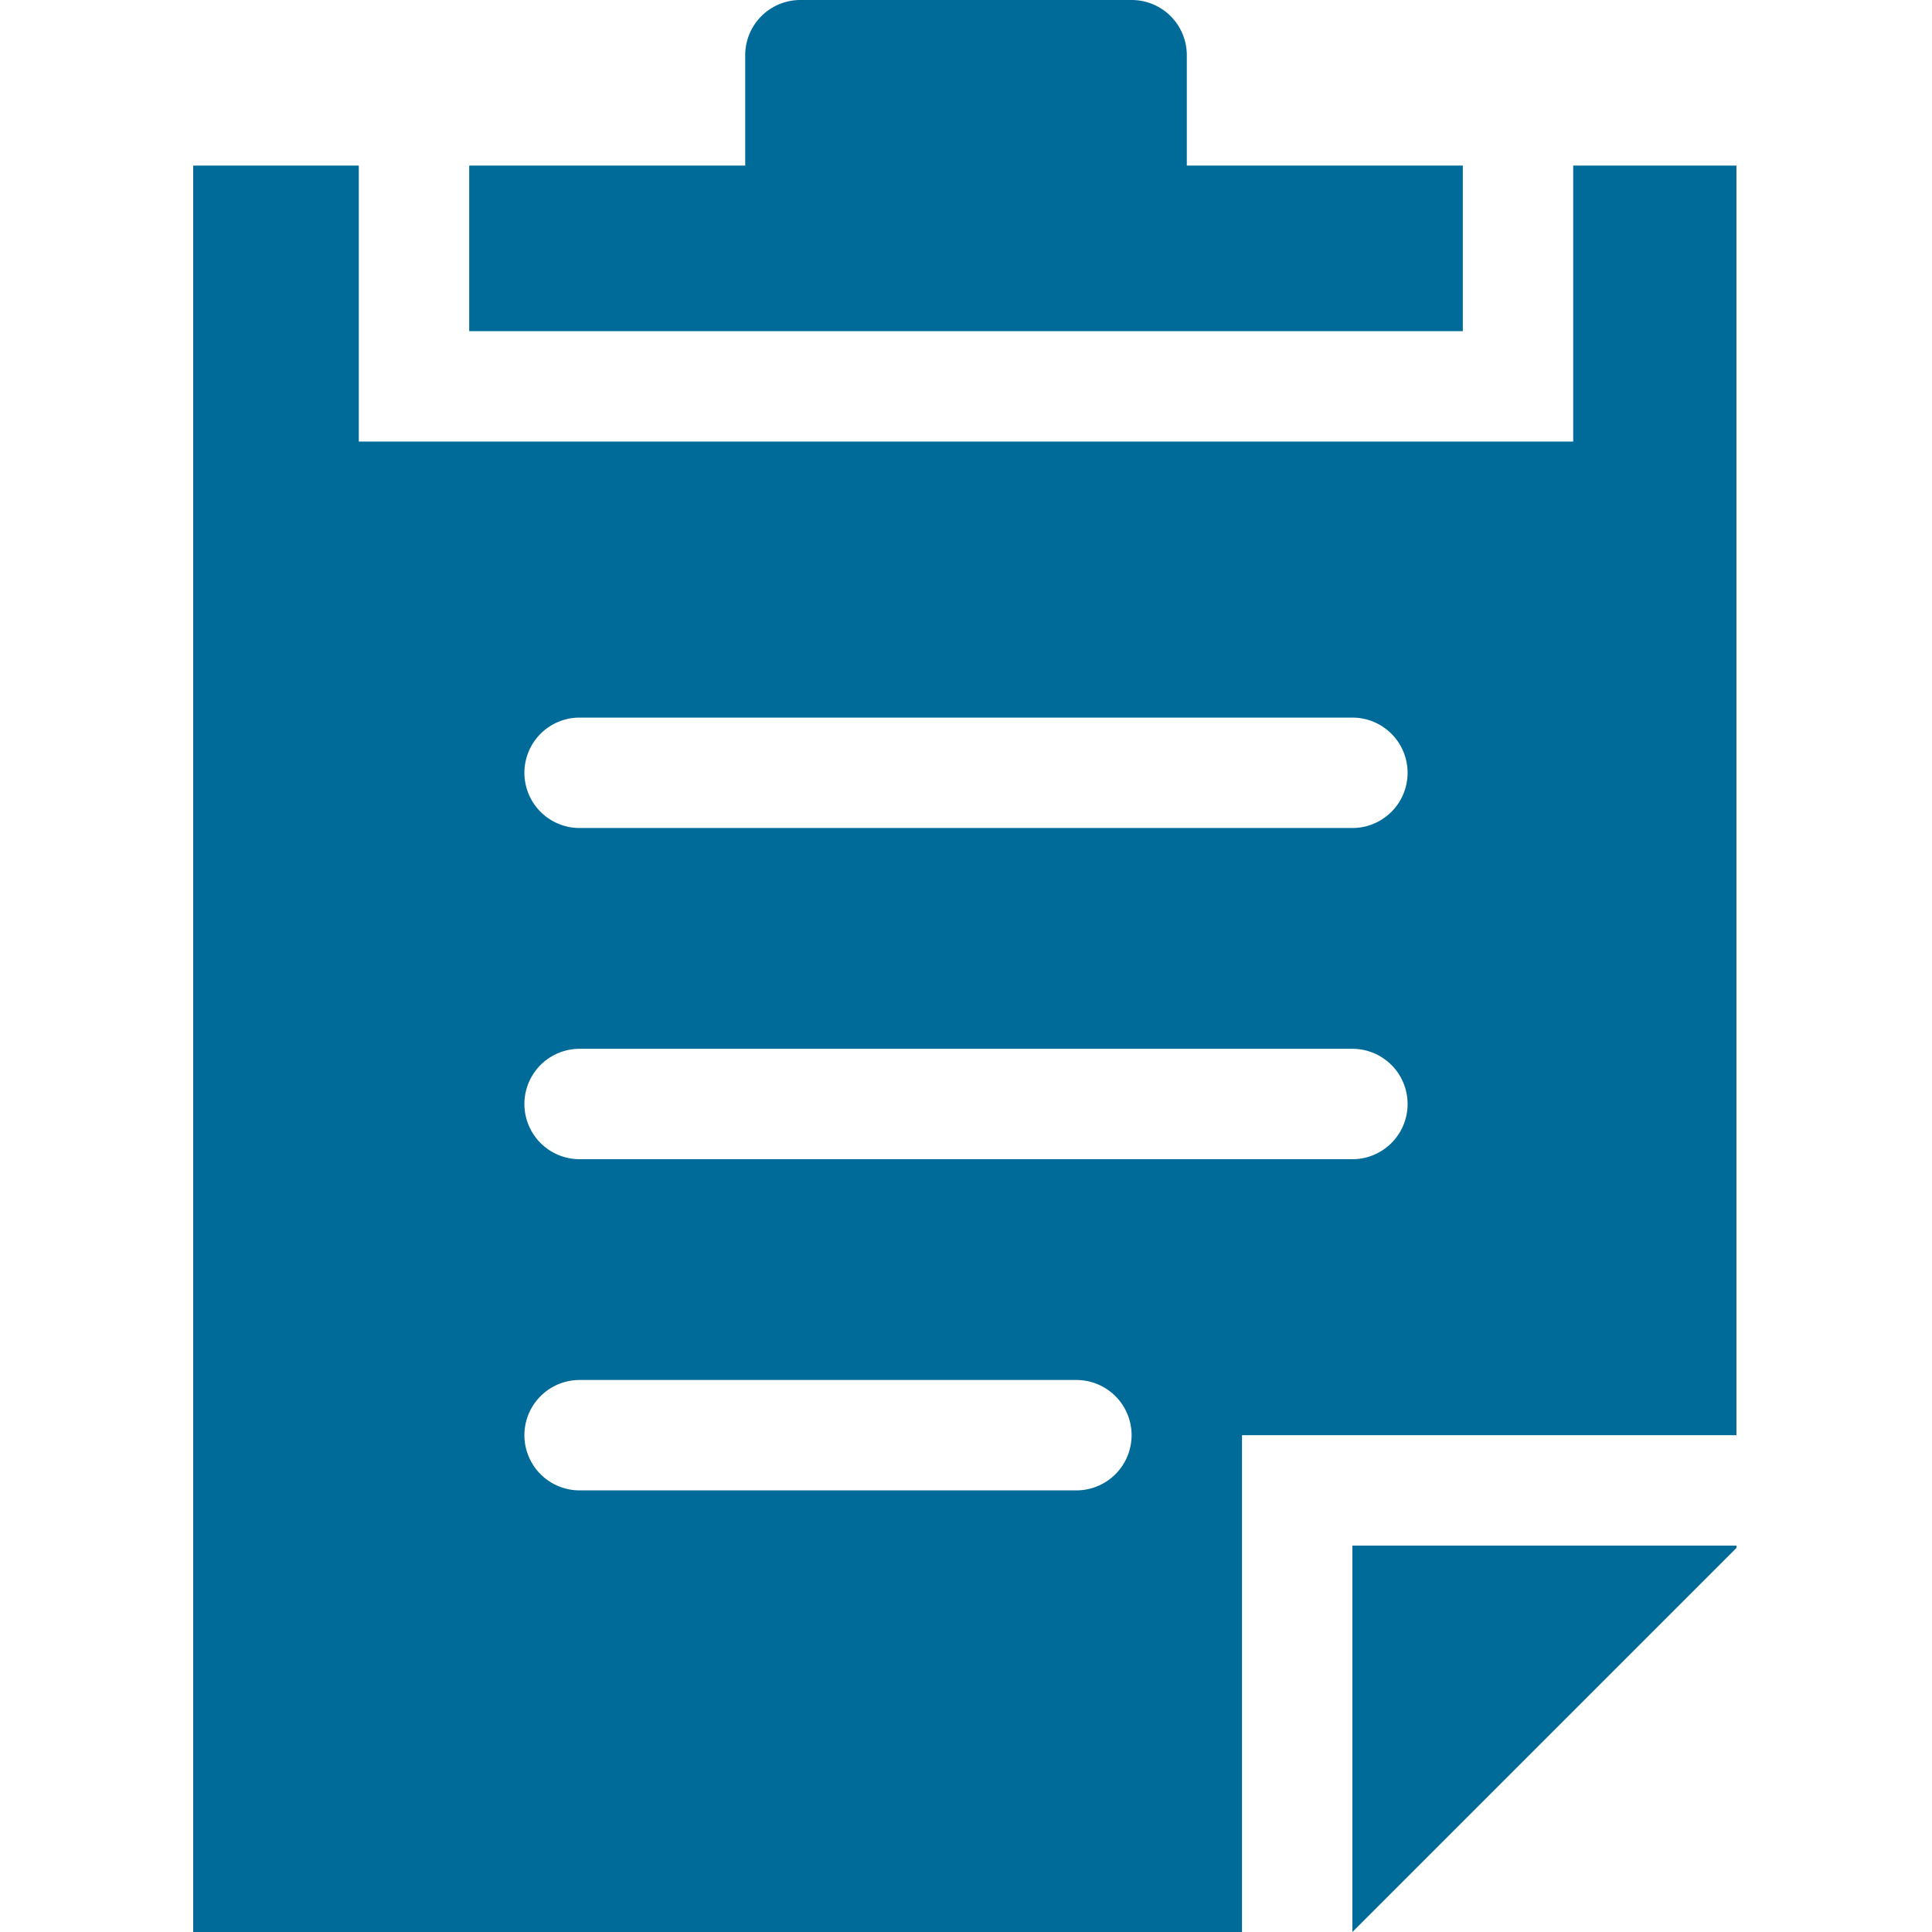
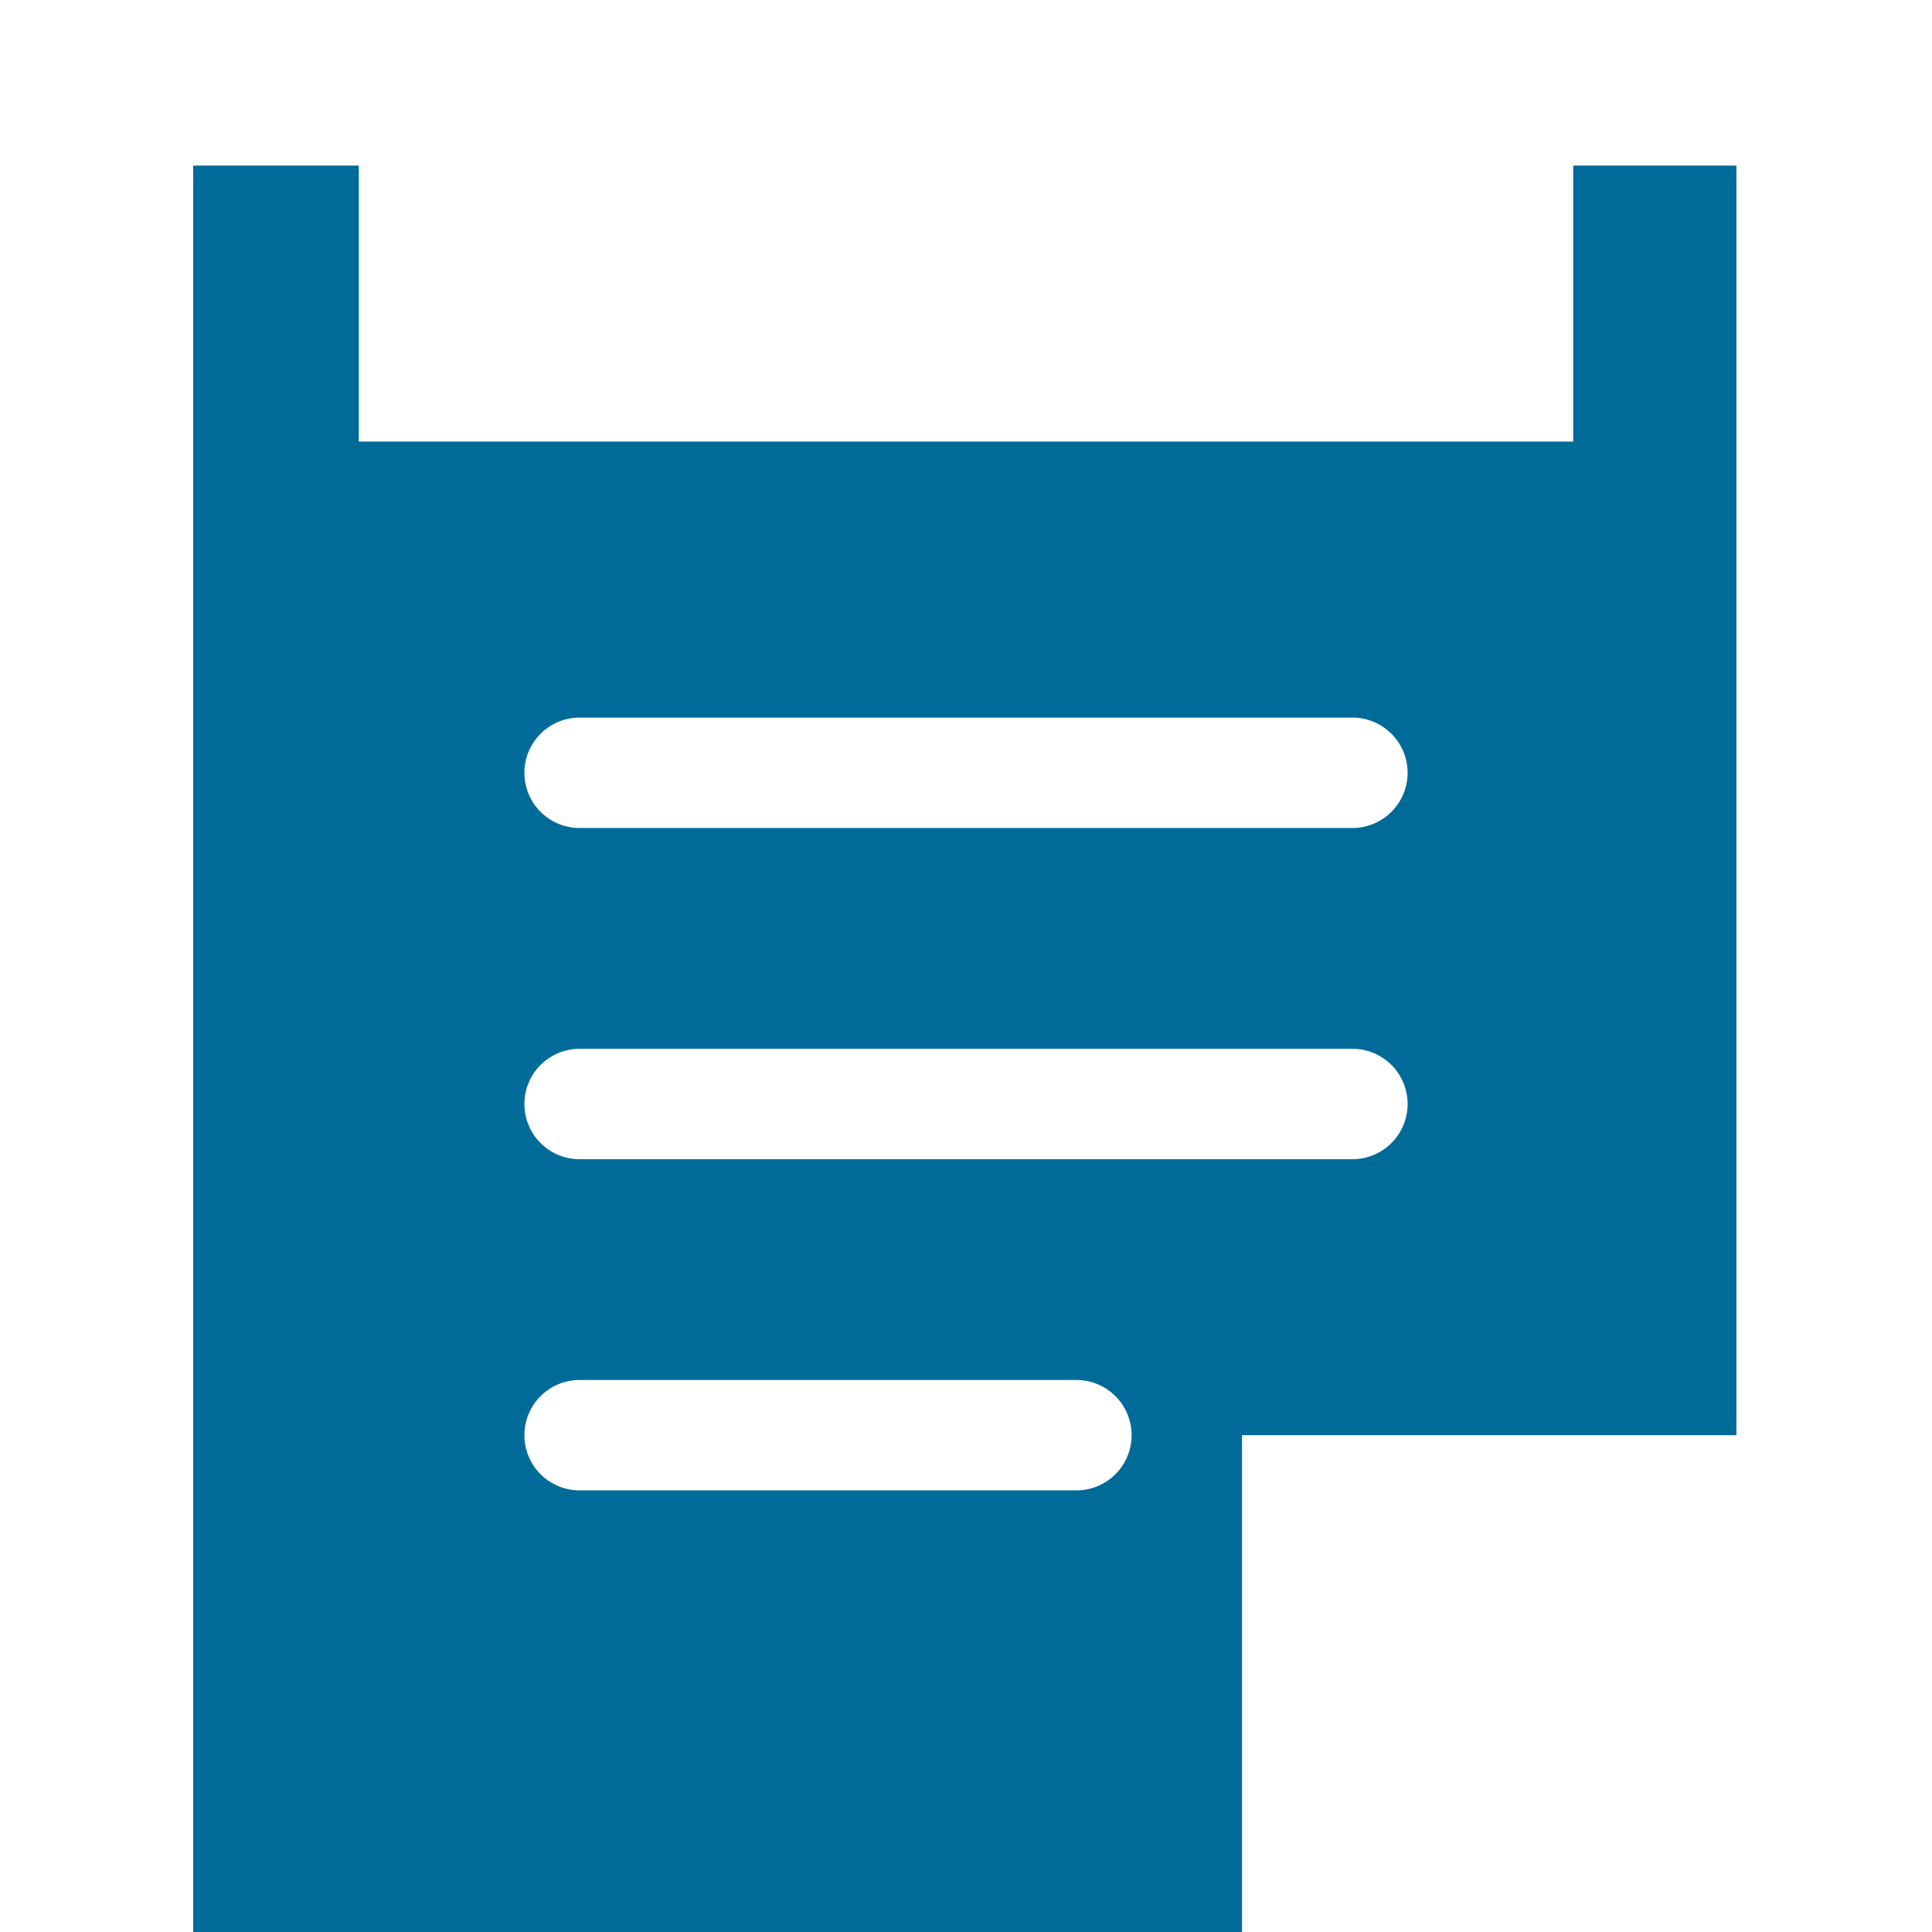
<svg xmlns="http://www.w3.org/2000/svg" width="100" height="100" viewBox="0 0 100 100">
  <defs>
    <clipPath id="clip-path">
      <rect id="長方形_756" data-name="長方形 756" width="79.878" height="100" fill="#006b99" />
    </clipPath>
  </defs>
  <g id="point-stability5" transform="translate(-701 -1324)">
    <g id="グループ_1554" data-name="グループ 1554" transform="translate(711 1324)">
      <g id="グループ_1548" data-name="グループ 1548" clip-path="url(#clip-path)">
        <path id="パス_6677" data-name="パス 6677" d="M71.429,6V20.286H8.571V6H0V97.429H54.286V71.714H80V6ZM45.714,74.571H20a2.857,2.857,0,1,1,0-5.714H45.714a2.857,2.857,0,1,1,0,5.714M60,57.429H20a2.857,2.857,0,1,1,0-5.714H60a2.857,2.857,0,1,1,0,5.714m0-17.143H20a2.857,2.857,0,1,1,0-5.714H60a2.857,2.857,0,1,1,0,5.714" transform="translate(0 2.571)" fill="#006b99" />
-         <path id="パス_6678" data-name="パス 6678" d="M47.143,8.571V2.857A2.856,2.856,0,0,0,44.286,0H27.143a2.856,2.856,0,0,0-2.857,2.857V8.571H10v8.571H61.429V8.571Z" transform="translate(4.286)" fill="#006b99" />
-         <path id="パス_6679" data-name="パス 6679" d="M42,76V56H62Z" transform="translate(18 24)" fill="#006b99" />
      </g>
    </g>
-     <rect id="長方形_768" data-name="長方形 768" width="100" height="100" transform="translate(701 1324)" fill="none" />
  </g>
</svg>